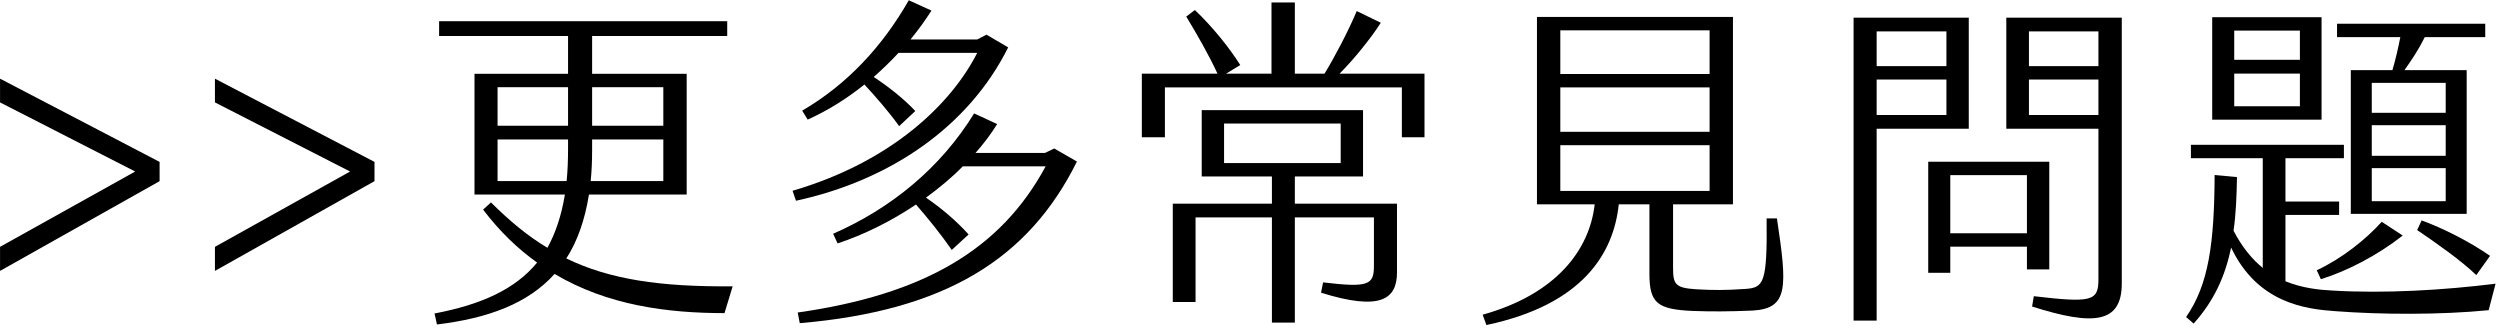
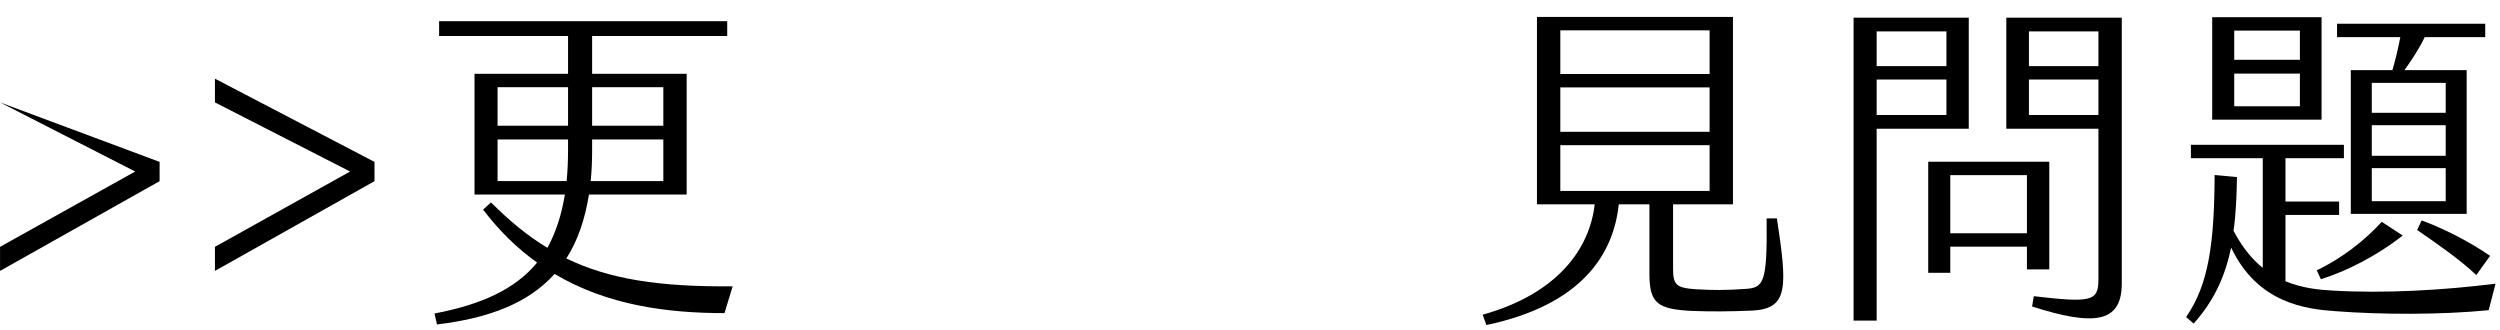
<svg xmlns="http://www.w3.org/2000/svg" width="100%" height="100%" viewBox="0 0 349 46" version="1.1" xml:space="preserve" style="fill-rule:evenodd;clip-rule:evenodd;stroke-linejoin:round;stroke-miterlimit:2;">
  <g transform="matrix(1,0,0,1,-2900.44,-24343.6)">
    <g transform="matrix(2,0,0,2,0,0)">
      <g transform="matrix(1,0,0,1,1461.36,12184.9)">
-         <path d="M0,-1.8L0,-0.455L-11.137,5.809L-11.137,4.129L-1.704,-1.128L-11.137,-5.952L-11.137,-7.609L0,-1.8Z" style="fill:black;fill-rule:nonzero;" />
+         <path d="M0,-1.8L0,-0.455L-11.137,5.809L-11.137,4.129L-1.704,-1.128L-11.137,-5.952L0,-1.8Z" style="fill:black;fill-rule:nonzero;" />
      </g>
    </g>
    <g transform="matrix(2,0,0,2,0,0)">
      <g transform="matrix(1,0,0,1,1476.36,12184.9)">
        <path d="M0,-1.8L0,-0.455L-11.137,5.809L-11.137,4.129L-1.704,-1.128L-11.137,-5.952L-11.137,-7.609L0,-1.8Z" style="fill:black;fill-rule:nonzero;" />
      </g>
    </g>
    <g transform="matrix(2,0,0,2,0,0)">
      <g transform="matrix(1,0,0,1,0,12096.8)">
        <path d="M1491.55,83.775L1496.52,83.775L1496.52,81.087L1491.55,81.087L1491.55,83.775ZM1496.52,84.735L1491.55,84.735L1491.55,85.456C1491.55,86.223 1491.52,86.943 1491.45,87.639L1496.52,87.639L1496.52,84.735ZM1489.77,87.639C1489.84,86.943 1489.87,86.199 1489.87,85.407L1489.87,84.735L1484.95,84.735L1484.95,87.639L1489.77,87.639ZM1484.95,83.775L1489.87,83.775L1489.87,81.087L1484.95,81.087L1484.95,83.775ZM1500.79,96.856C1496.78,96.856 1492.6,96.305 1488.93,94.12C1487.08,96.184 1484.3,97.217 1480.72,97.648L1480.55,96.881C1483.84,96.257 1486.19,95.177 1487.71,93.328C1486.36,92.368 1485.09,91.144 1483.94,89.632L1484.49,89.128C1485.79,90.424 1487.06,91.48 1488.43,92.296C1489,91.263 1489.41,90.04 1489.65,88.576L1483.34,88.576L1483.34,80.151L1489.87,80.151L1489.87,77.511L1480.87,77.511L1480.87,76.478L1500.98,76.478L1500.98,77.511L1491.55,77.511L1491.55,80.151L1498.15,80.151L1498.15,88.576L1491.33,88.576C1491.04,90.376 1490.52,91.84 1489.75,93.04C1492.77,94.504 1496.3,95.032 1501.36,94.984L1500.79,96.856Z" style="fill:black;fill-rule:nonzero;" />
      </g>
    </g>
    <g transform="matrix(2,0,0,2,0,0)">
      <g transform="matrix(1,0,0,1,1525.39,12183.1)">
-         <path d="M0,-0.024C-3.384,6.792 -9.217,10.393 -19.346,11.257L-19.49,10.513C-10.729,9.265 -5.328,6.145 -2.184,0.312L-7.969,0.312C-8.737,1.104 -9.625,1.825 -10.537,2.497C-9.505,3.193 -8.401,4.128 -7.561,5.065L-8.737,6.145C-9.481,5.065 -10.417,3.913 -11.233,2.976C-12.985,4.153 -14.881,5.088 -16.705,5.689L-17.018,5.017C-12.961,3.241 -9.505,0.409 -7.177,-3.384L-5.568,-2.64C-6,-1.944 -6.505,-1.272 -7.081,-0.624L-2.232,-0.624L-1.584,-0.936L0,-0.024ZM-19.61,2.712L-19.85,2.016C-12.937,-0 -8.761,-4.056 -6.961,-7.609L-12.457,-7.609C-12.985,-7.033 -13.585,-6.457 -14.185,-5.928C-13.201,-5.28 -12.145,-4.464 -11.281,-3.552L-12.409,-2.496C-13.153,-3.528 -13.993,-4.488 -14.833,-5.4C-16.057,-4.417 -17.401,-3.576 -18.794,-2.952L-19.178,-3.576C-16.009,-5.424 -13.561,-8.088 -11.737,-11.281L-10.153,-10.561C-10.585,-9.888 -11.065,-9.216 -11.617,-8.545L-6.961,-8.545L-6.312,-8.88L-4.8,-7.993C-7.561,-2.448 -13.057,1.296 -19.61,2.712" style="fill:black;fill-rule:nonzero;" />
-       </g>
+         </g>
    </g>
    <g transform="matrix(2,0,0,2,0,0)">
      <g transform="matrix(1,0,0,1,0,12095.4)">
-         <path d="M1535.66,87.782L1543.8,87.782L1543.8,85.021L1535.66,85.021L1535.66,87.782ZM1540.6,90.614L1547.73,90.614L1547.73,95.414C1547.73,97.287 1546.58,98.127 1542.43,96.831L1542.57,96.11C1545.76,96.494 1546.12,96.278 1546.12,94.958L1546.12,91.574L1540.6,91.574L1540.6,98.919L1539,98.919L1539,91.574L1533.67,91.574L1533.67,97.478L1532.08,97.478L1532.08,90.614L1539,90.614L1539,88.717L1534.1,88.717L1534.1,84.086L1545.36,84.086L1545.36,88.717L1540.6,88.717L1540.6,90.614ZM1549.65,81.541L1549.65,85.981L1548.07,85.981L1548.07,82.501L1531.53,82.501L1531.53,85.981L1529.92,85.981L1529.92,81.541L1535.2,81.541C1534.63,80.293 1533.79,78.829 1533.02,77.556L1533.62,77.1C1534.82,78.229 1536.04,79.741 1536.79,80.941L1535.8,81.541L1538.97,81.541L1538.97,76.573L1540.6,76.573L1540.6,81.541L1542.67,81.541C1543.34,80.461 1544.35,78.541 1544.92,77.172L1546.6,77.989C1545.91,79.069 1544.71,80.557 1543.72,81.541L1549.65,81.541Z" style="fill:black;fill-rule:nonzero;" />
-       </g>
+         </g>
    </g>
    <g transform="matrix(2,0,0,2,0,0)">
      <g transform="matrix(1,0,0,1,0,12096.6)">
        <path d="M1559.13,88.526L1569.55,88.526L1569.55,85.334L1559.13,85.334L1559.13,88.526ZM1559.13,84.398L1569.55,84.398L1569.55,81.301L1559.13,81.301L1559.13,84.398ZM1559.13,80.364L1569.55,80.364L1569.55,77.316L1559.13,77.316L1559.13,80.364ZM1572.55,96.878C1570.8,96.95 1569.72,96.95 1568.32,96.903C1565.92,96.782 1565.35,96.374 1565.35,94.31L1565.35,89.462L1563.21,89.462C1562.85,92.894 1560.69,96.47 1553.97,97.887L1553.71,97.166C1558.87,95.726 1561.17,92.63 1561.53,89.462L1557.5,89.462L1557.5,76.381L1571.18,76.381L1571.18,89.462L1567,89.462L1567,93.903C1567,95.054 1567.17,95.294 1568.59,95.39C1569.84,95.462 1570.63,95.462 1572.07,95.366C1573.32,95.27 1573.58,94.983 1573.53,90.446L1574.25,90.446C1574.97,95.246 1575.07,96.735 1572.55,96.878" style="fill:black;fill-rule:nonzero;" />
      </g>
    </g>
    <g transform="matrix(2,0,0,2,0,0)">
      <g transform="matrix(1,0,0,1,0,12096.7)">
        <path d="M1596.69,80.653L1591.84,80.653L1591.84,83.126L1596.69,83.126L1596.69,80.653ZM1596.69,77.292L1591.84,77.292L1591.84,79.717L1596.69,79.717L1596.69,77.292ZM1598.32,76.333L1598.32,94.886C1598.32,97.67 1596.36,97.863 1592.06,96.495L1592.18,95.774C1596.24,96.254 1596.69,96.11 1596.69,94.598L1596.69,84.085L1590.26,84.085L1590.26,76.333L1598.32,76.333ZM1591.7,87.326L1586.35,87.326L1586.35,91.383L1591.7,91.383L1591.7,87.326ZM1591.7,93.902L1591.7,92.318L1586.35,92.318L1586.35,94.142L1584.81,94.142L1584.81,86.389L1593.26,86.389L1593.26,93.902L1591.7,93.902ZM1586.08,80.653L1581.21,80.653L1581.21,83.126L1586.08,83.126L1586.08,80.653ZM1586.08,77.292L1581.21,77.292L1581.21,79.717L1586.08,79.717L1586.08,77.292ZM1587.64,84.085L1581.21,84.085L1581.21,97.478L1579.6,97.478L1579.6,76.333L1587.64,76.333L1587.64,84.085Z" style="fill:black;fill-rule:nonzero;" />
      </g>
    </g>
    <g transform="matrix(2,0,0,2,0,0)">
      <g transform="matrix(1,0,0,1,1619.25,12180.2)">
        <path d="M0,6.985C1.464,7.513 3.36,8.473 4.776,9.458L3.816,10.801C2.712,9.745 1.056,8.593 -0.312,7.657L0,6.985ZM1.68,3.337L-3.48,3.337L-3.48,5.642L1.68,5.642L1.68,3.337ZM1.68,0.337L-3.48,0.337L-3.48,2.473L1.68,2.473L1.68,0.337ZM1.68,-2.616L-3.48,-2.616L-3.48,-0.528L1.68,-0.528L1.68,-2.616ZM-1.488,-5.808L-5.905,-5.808L-5.905,-6.744L4.44,-6.744L4.44,-5.808L0.216,-5.808C-0.24,-4.872 -0.744,-4.152 -1.2,-3.504L3.144,-3.504L3.144,6.529L-4.944,6.529L-4.944,-3.504L-2.04,-3.504C-1.824,-4.224 -1.632,-5.064 -1.488,-5.808M-2.784,7.081L-1.32,8.041C-3.096,9.433 -5.184,10.513 -7.033,11.089L-7.321,10.465C-5.569,9.649 -3.912,8.329 -2.784,7.081M-8.497,-3.264L-13.081,-3.264L-13.081,-0.984L-8.497,-0.984L-8.497,-3.264ZM-8.497,-6.264L-13.081,-6.264L-13.081,-4.224L-8.497,-4.224L-8.497,-6.264ZM-6.985,-0.047L-14.618,-0.047L-14.618,-7.2L-6.985,-7.2L-6.985,-0.047ZM5.16,11.401L4.68,13.25C1.32,13.586 -2.856,13.561 -6,13.322C-8.089,13.177 -11.449,12.769 -13.297,8.881C-13.705,10.826 -14.449,12.553 -15.913,14.185L-16.441,13.729C-14.857,11.45 -14.473,8.569 -14.449,3.817L-12.889,3.961C-12.913,5.305 -12.961,6.553 -13.129,7.705C-12.529,8.857 -11.833,9.697 -11.089,10.298L-11.089,2.64L-16.105,2.64L-16.105,1.705L-5.425,1.705L-5.425,2.64L-9.505,2.64L-9.505,5.665L-5.76,5.665L-5.76,6.601L-9.505,6.601L-9.505,11.233C-8.329,11.714 -7.153,11.834 -6.217,11.881C-2.64,12.097 1.536,11.857 5.16,11.401" style="fill:black;fill-rule:nonzero;" />
      </g>
    </g>
  </g>
</svg>